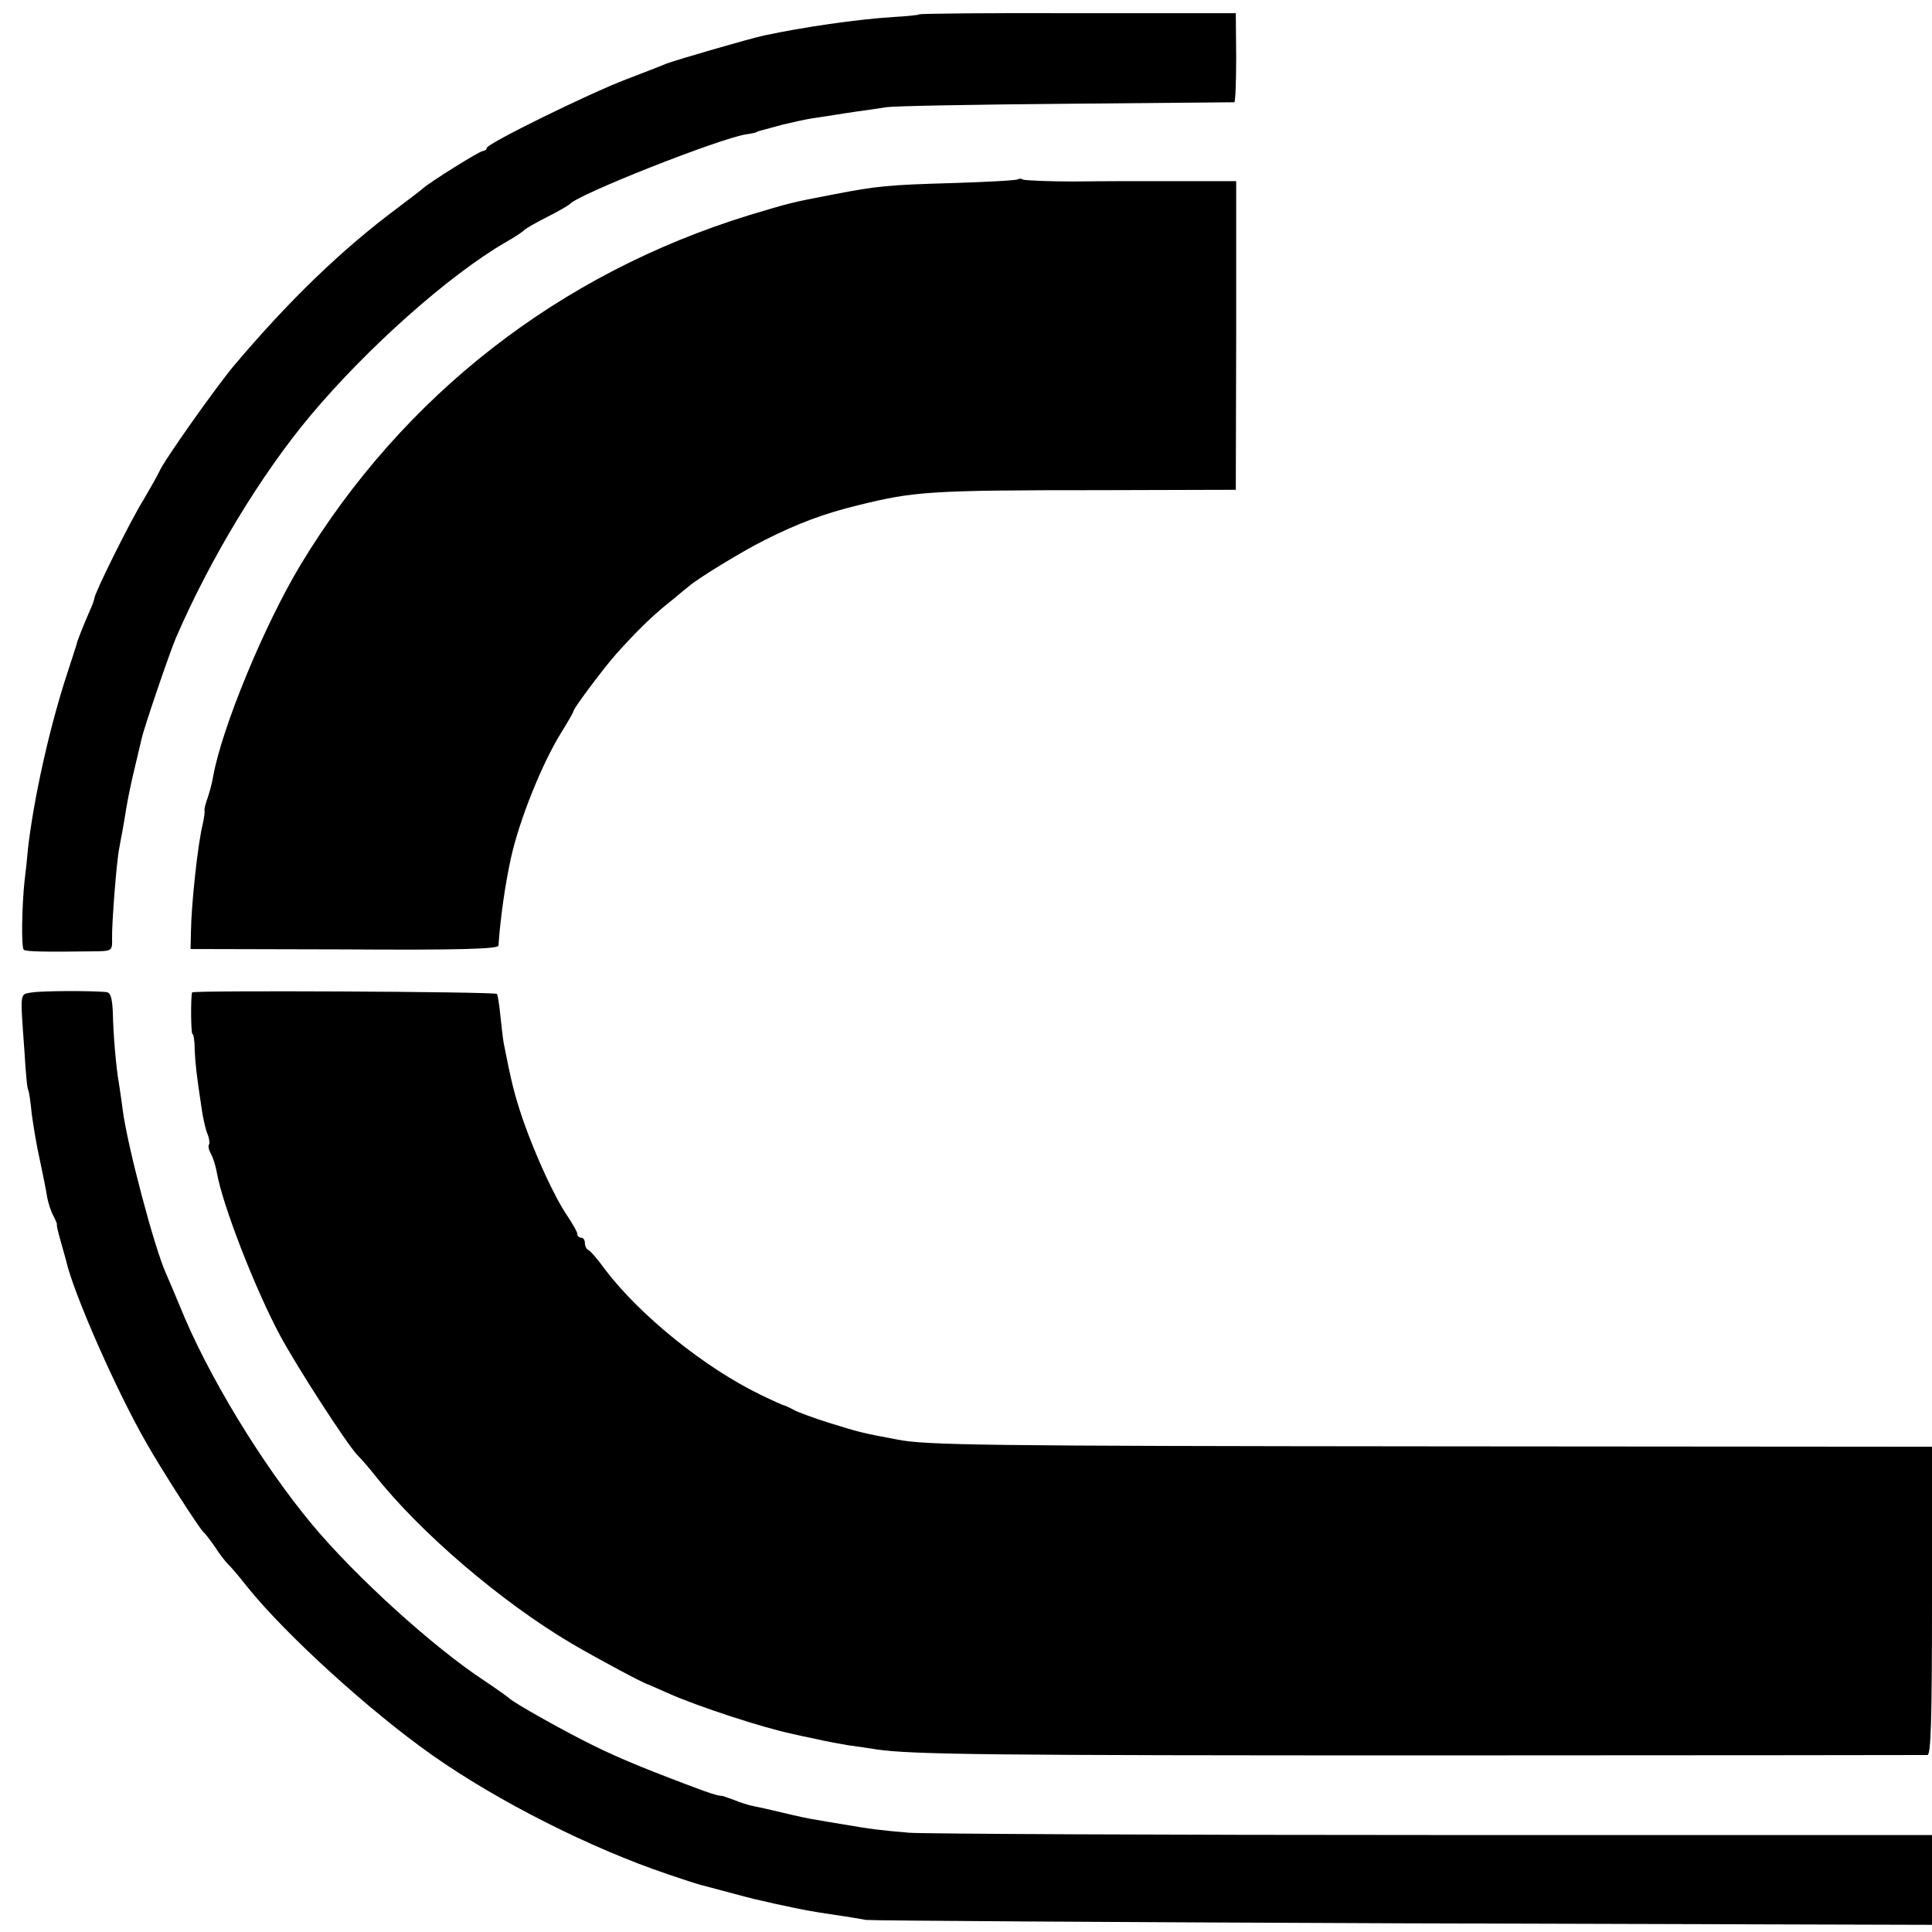
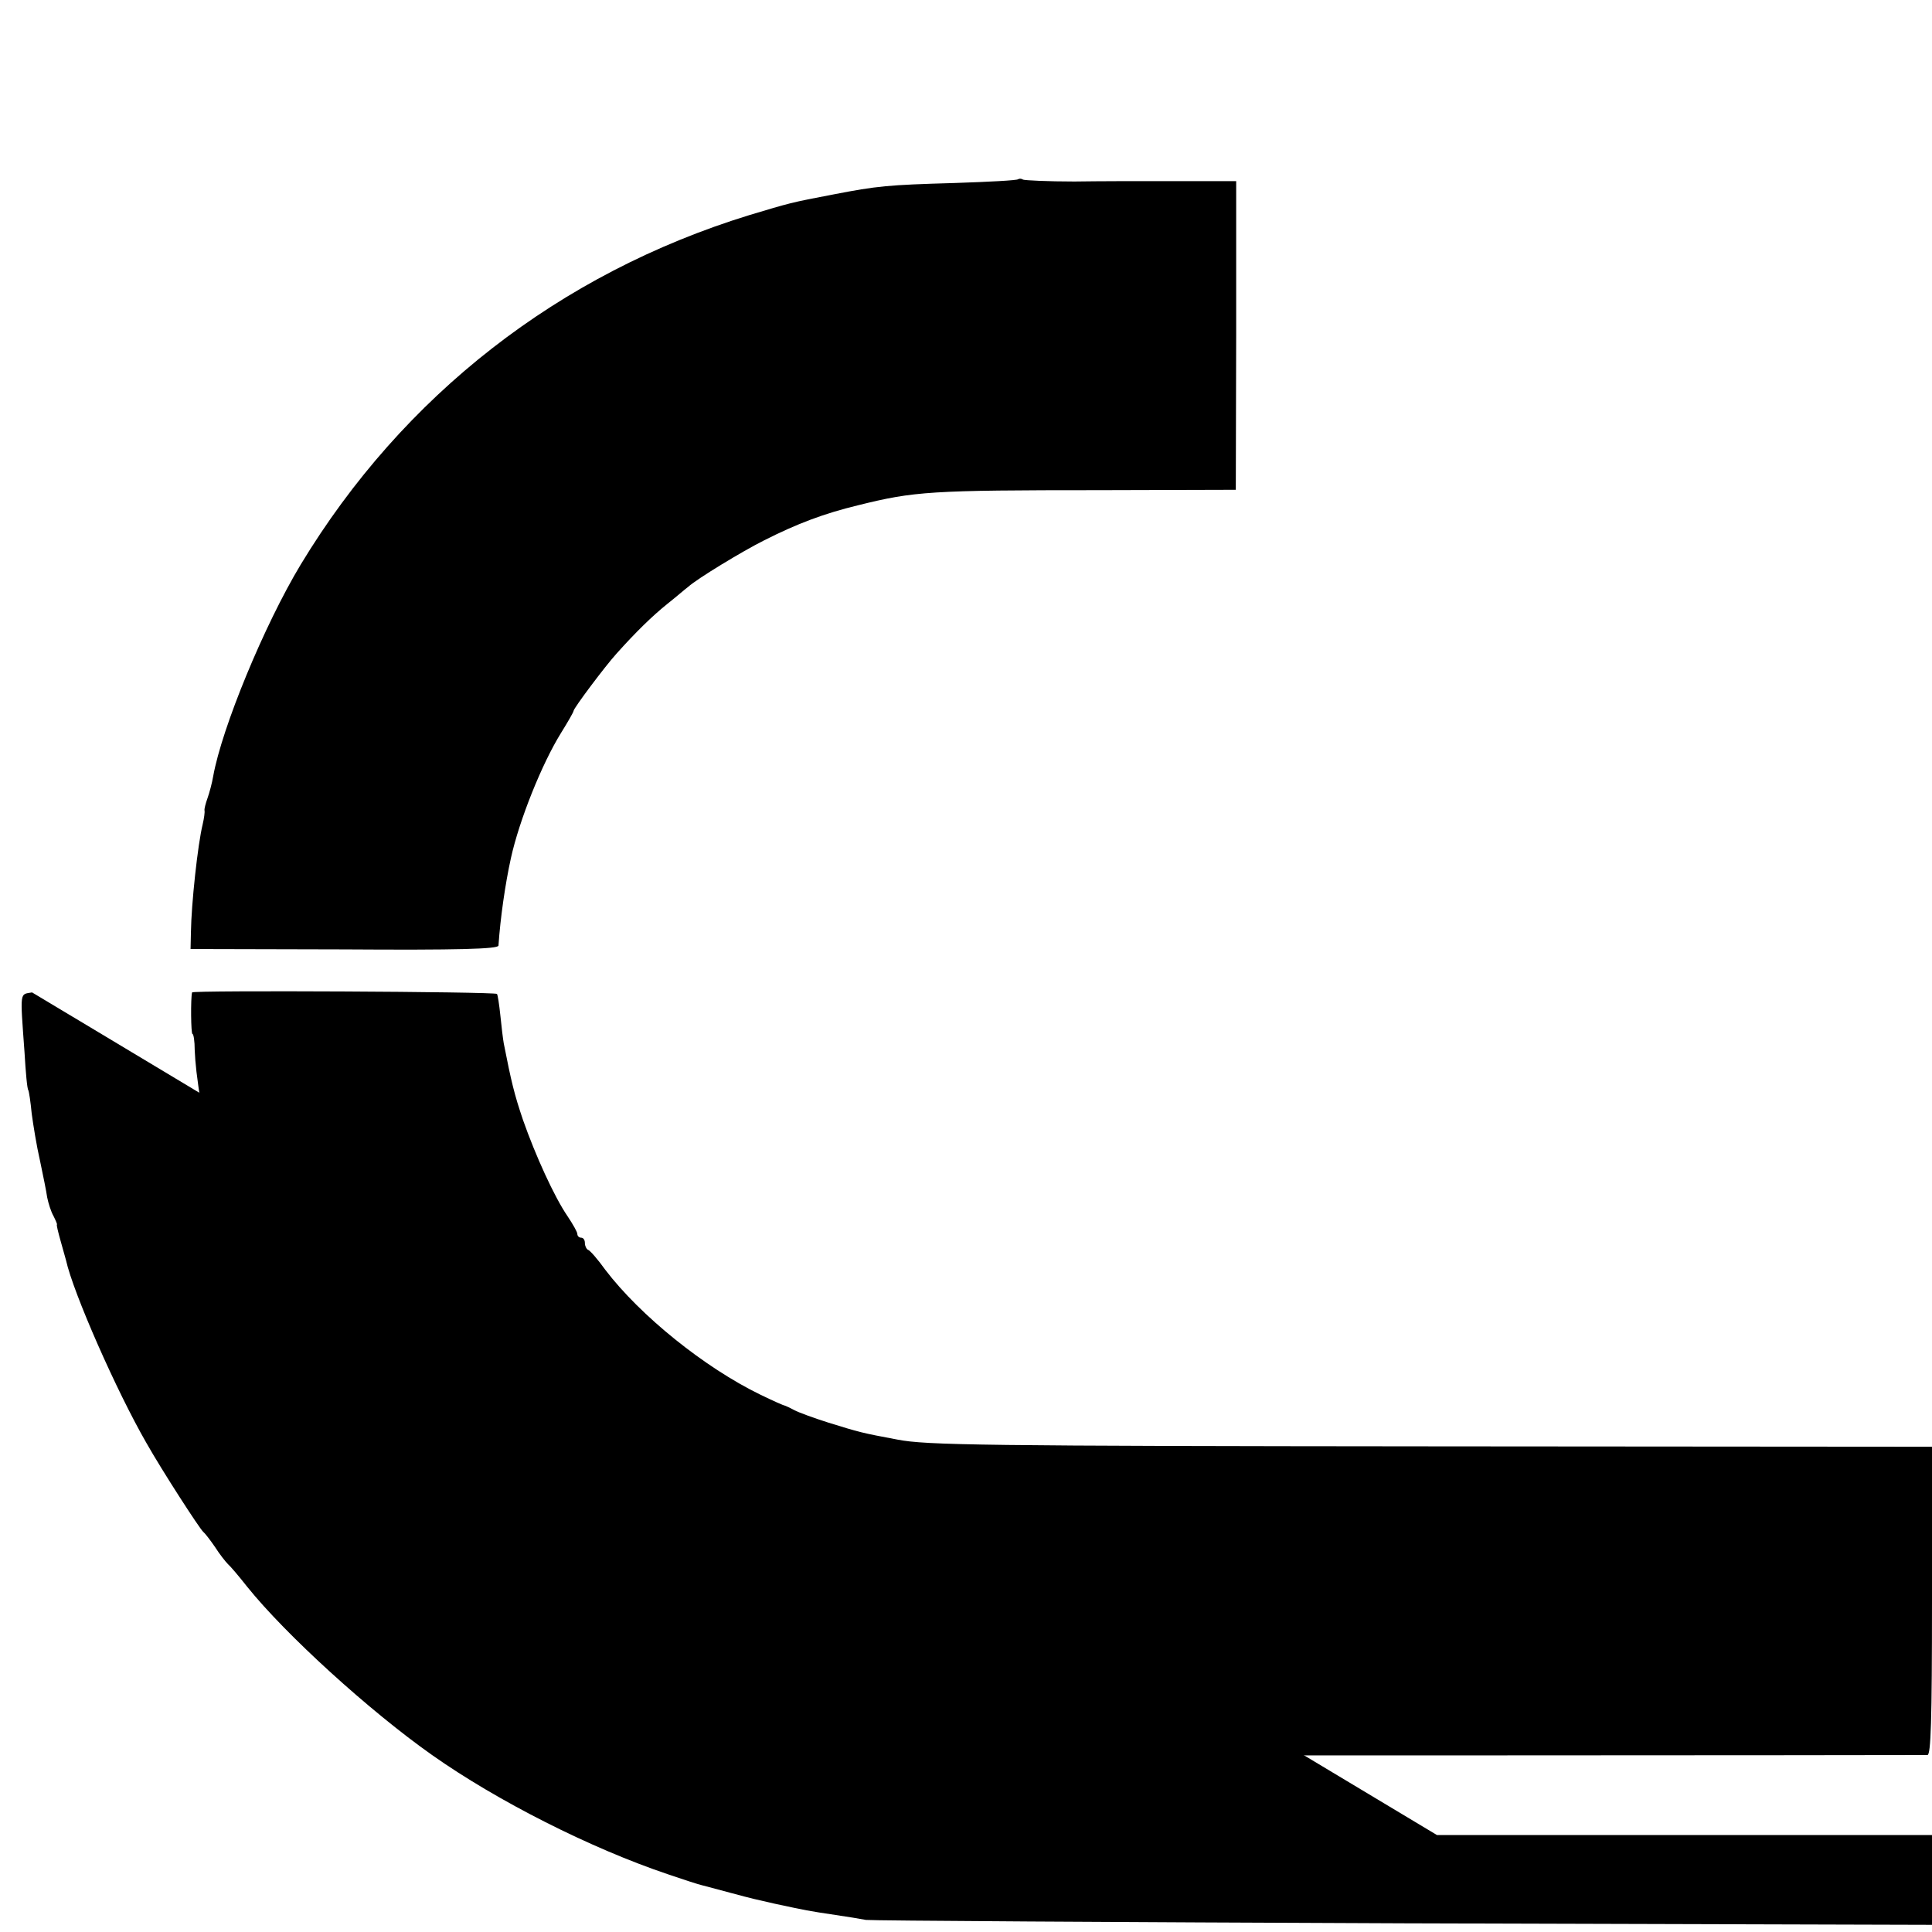
<svg xmlns="http://www.w3.org/2000/svg" version="1.0" width="512pt" height="512pt" viewBox="0 0 512 512" preserveAspectRatio="xMidYMid meet">
  <g transform="translate(0,512) scale(0.1,-0.1)" fill="#000000" stroke="none">
-     <path d="M2436 5082 c-2 -2 -32 -5 -67 -7 -98 -6 -241 -27 -344 -49 -41 -9 -234 -65 -260 -75 -11 -5 -58 -23 -105 -41 -102 -39 -370 -171 -370 -182 0 -4 -5 -8 -10 -8 -9 0 -146 -86 -160 -100 -3 -3 -32 -25 -65 -50 -148 -110 -288 -245 -435 -419 -47 -56 -188 -255 -198 -281 -3 -7 -22 -41 -42 -75 -36 -58 -130 -248 -130 -261 0 -3 -6 -20 -14 -37 -14 -32 -28 -68 -31 -77 0 -3 -13 -41 -27 -85 -47 -143 -89 -333 -104 -465 -2 -25 -6 -63 -9 -85 -7 -67 -9 -175 -2 -182 6 -5 54 -6 198 -4 35 1 37 3 36 34 -1 38 12 207 19 239 2 13 6 32 8 43 2 11 7 40 11 65 4 25 14 72 22 105 8 33 16 67 18 76 5 26 74 228 91 268 91 211 227 435 357 590 151 180 367 372 517 459 25 14 47 29 50 33 3 3 30 19 60 34 30 15 57 31 60 34 19 25 394 173 467 185 16 2 28 5 28 6 0 1 7 3 15 5 8 2 33 9 55 15 22 5 56 13 75 16 19 3 46 7 59 9 13 2 43 7 65 10 23 3 57 8 76 11 19 3 233 7 475 9 242 2 443 4 446 4 3 1 5 54 5 119 l-1 117 -418 0 c-230 1 -419 -1 -421 -3z" />
    <path d="M2698 4645 c-2 -3 -78 -7 -169 -10 -177 -5 -205 -8 -319 -30 -116 -22 -117 -23 -224 -55 -504 -155 -918 -478 -1189 -926 -97 -161 -209 -433 -232 -561 -3 -18 -10 -44 -15 -58 -5 -14 -9 -29 -8 -33 1 -4 -1 -20 -5 -37 -13 -53 -30 -211 -31 -285 l-1 -45 407 -1 c301 -2 408 1 409 10 5 74 18 164 33 232 22 100 82 250 133 332 18 29 33 55 33 58 0 7 84 119 114 152 51 57 95 100 135 132 24 19 48 40 55 45 23 21 143 94 201 123 87 44 158 71 249 93 149 37 191 40 641 40 l360 1 1 409 0 409 -81 0 c-44 0 -111 0 -150 0 -38 0 -128 0 -198 -1 -70 0 -131 3 -136 5 -4 3 -10 3 -13 1z" />
-     <path d="M85 2490 c-33 -6 -32 7 -20 -159 3 -52 7 -97 10 -100 2 -4 6 -31 9 -62 4 -30 13 -86 22 -125 8 -38 17 -82 19 -97 3 -15 10 -38 17 -50 6 -12 10 -22 9 -22 -2 0 3 -20 10 -45 7 -25 13 -47 14 -50 19 -86 134 -347 213 -484 40 -71 142 -229 151 -236 4 -3 18 -21 31 -40 12 -19 28 -39 34 -45 6 -5 29 -32 51 -60 102 -127 324 -329 490 -446 173 -122 420 -247 625 -316 41 -14 81 -27 90 -29 8 -2 42 -11 75 -20 59 -16 74 -19 118 -29 84 -18 88 -19 162 -30 28 -4 64 -10 80 -13 17 -2 659 -6 1428 -9 l1397 -4 0 119 0 119 -1312 0 c-722 0 -1351 3 -1398 6 -81 7 -98 9 -180 23 -19 3 -48 8 -65 11 -16 2 -57 11 -90 19 -33 8 -69 16 -80 18 -11 2 -33 9 -50 16 -16 6 -31 11 -32 11 -5 -1 -20 3 -48 13 -130 48 -224 86 -290 119 -82 40 -216 116 -225 126 -3 3 -32 24 -65 46 -136 89 -342 276 -458 415 -133 160 -277 396 -351 580 -15 36 -31 74 -36 85 -30 65 -103 340 -115 435 -3 25 -8 56 -10 70 -7 38 -15 129 -16 188 -2 39 -6 52 -18 53 -47 4 -171 3 -196 -1z" />
+     <path d="M85 2490 c-33 -6 -32 7 -20 -159 3 -52 7 -97 10 -100 2 -4 6 -31 9 -62 4 -30 13 -86 22 -125 8 -38 17 -82 19 -97 3 -15 10 -38 17 -50 6 -12 10 -22 9 -22 -2 0 3 -20 10 -45 7 -25 13 -47 14 -50 19 -86 134 -347 213 -484 40 -71 142 -229 151 -236 4 -3 18 -21 31 -40 12 -19 28 -39 34 -45 6 -5 29 -32 51 -60 102 -127 324 -329 490 -446 173 -122 420 -247 625 -316 41 -14 81 -27 90 -29 8 -2 42 -11 75 -20 59 -16 74 -19 118 -29 84 -18 88 -19 162 -30 28 -4 64 -10 80 -13 17 -2 659 -6 1428 -9 l1397 -4 0 119 0 119 -1312 0 z" />
    <path d="M509 2490 c-4 -16 -3 -110 1 -110 3 0 6 -19 6 -43 2 -39 4 -60 19 -159 3 -20 9 -48 14 -61 6 -14 7 -27 5 -30 -3 -3 -1 -14 5 -25 6 -10 13 -34 16 -51 15 -85 100 -304 166 -428 46 -86 179 -291 206 -319 10 -10 31 -34 46 -53 120 -152 335 -336 521 -446 68 -40 193 -107 206 -110 3 -1 25 -11 50 -22 81 -36 253 -92 330 -108 8 -2 35 -8 60 -13 25 -6 64 -13 87 -17 23 -3 57 -8 75 -11 96 -14 300 -16 1483 -16 710 0 1296 1 1303 1 9 1 12 90 12 409 l0 408 -1307 1 c-1212 1 -1359 3 -1435 18 -96 18 -99 19 -183 45 -38 12 -79 27 -90 33 -11 6 -22 11 -25 12 -3 0 -32 13 -65 29 -148 72 -318 209 -411 331 -20 28 -41 52 -46 53 -4 2 -8 10 -8 18 0 8 -4 14 -10 14 -5 0 -10 4 -10 10 0 5 -12 26 -26 47 -35 51 -85 161 -118 255 -23 68 -31 101 -51 203 -2 11 -6 44 -9 74 -3 29 -7 55 -9 57 -6 6 -807 10 -808 4z" />
  </g>
</svg>